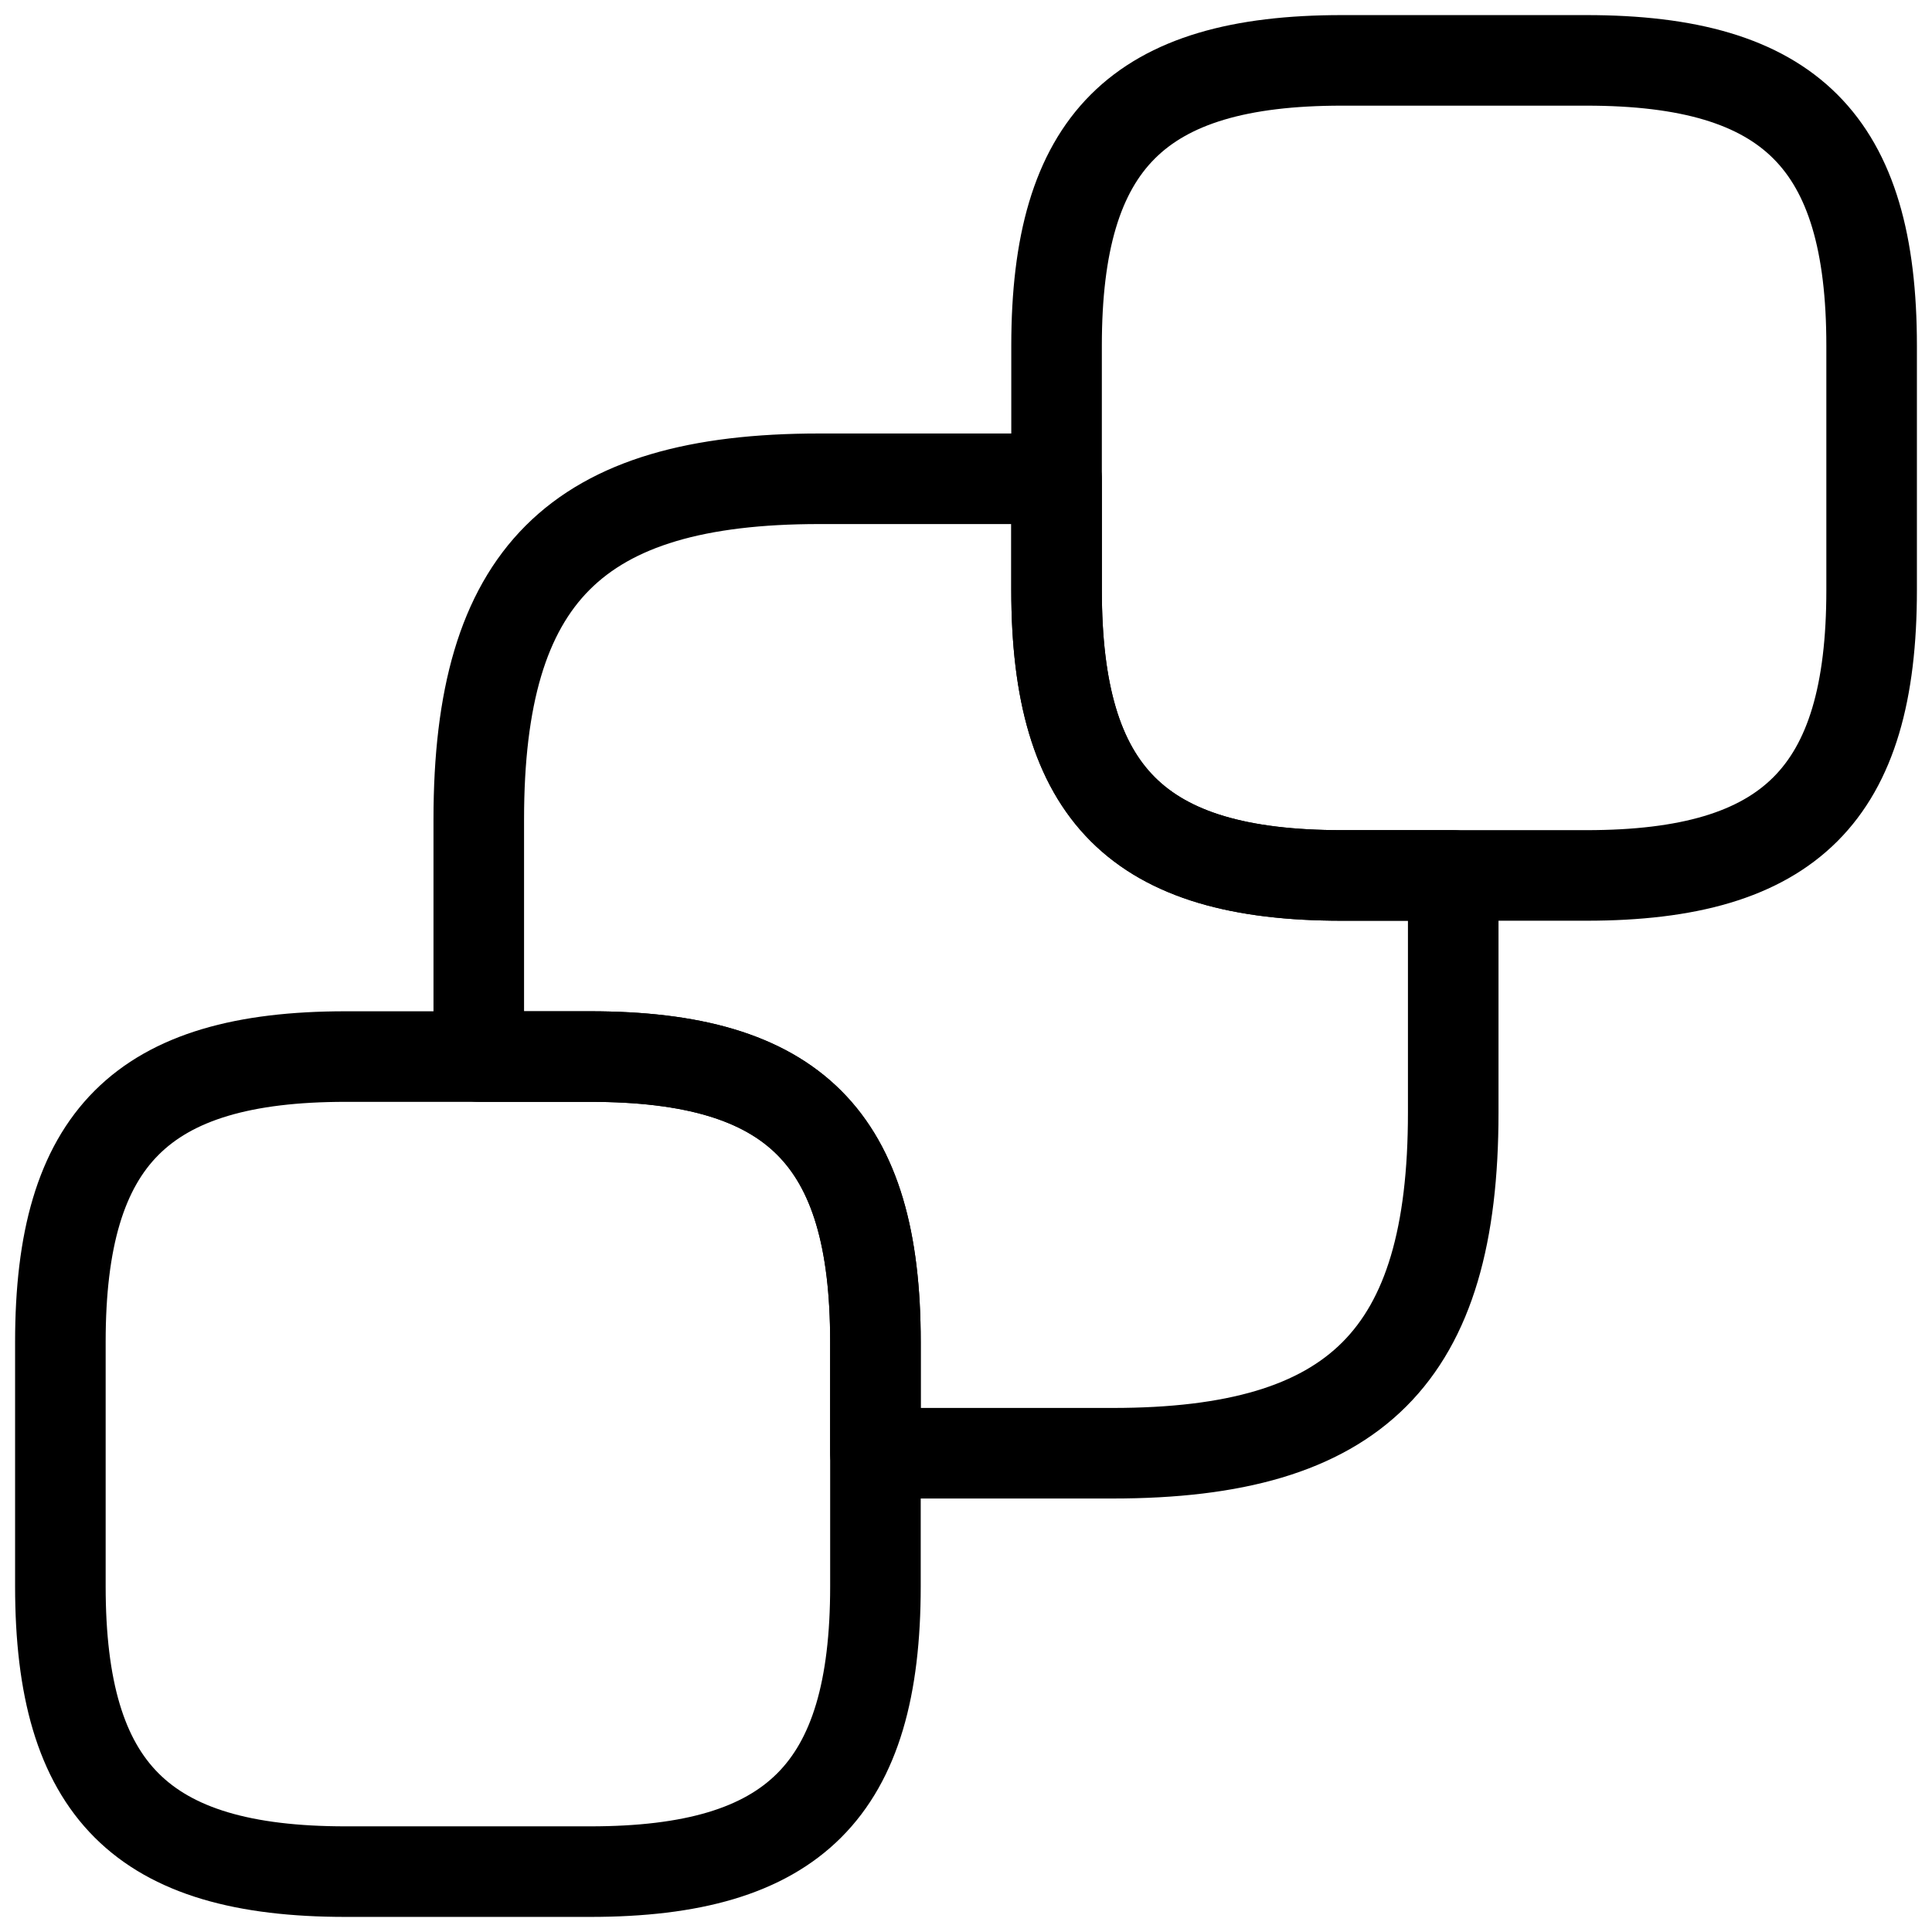
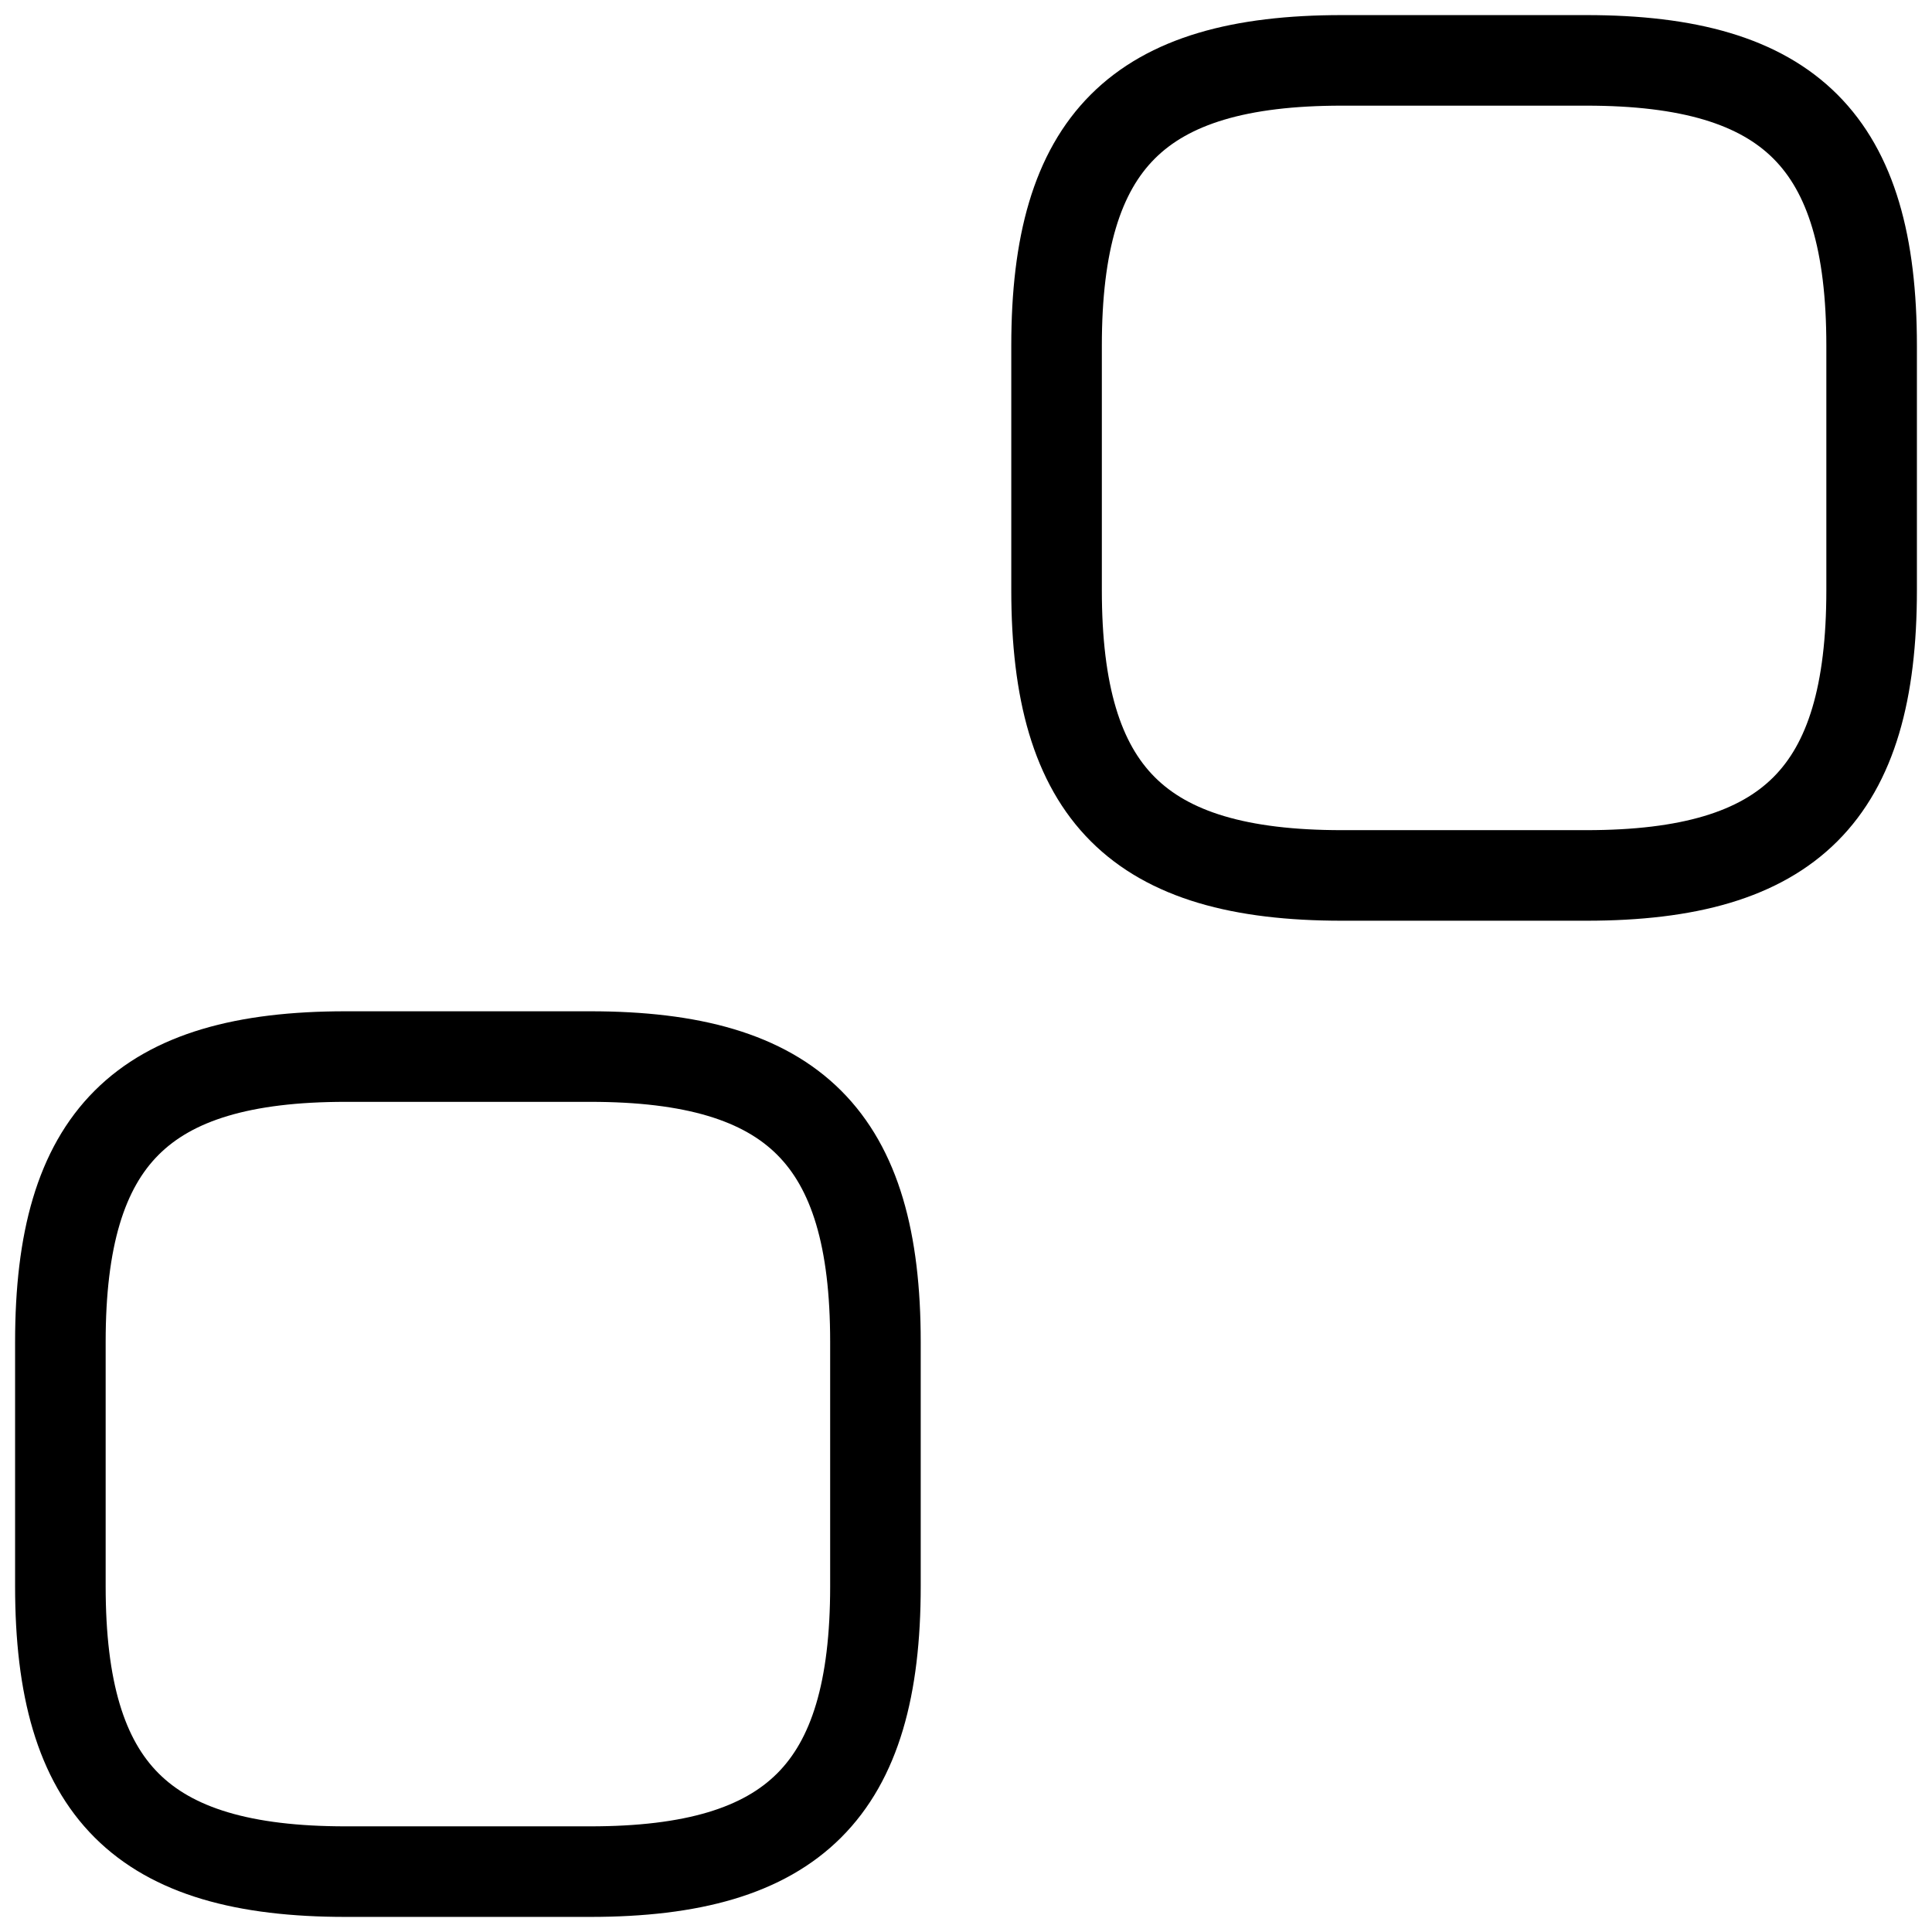
<svg xmlns="http://www.w3.org/2000/svg" width="32" height="32" viewBox="0 0 32 32" fill="none">
  <path d="M31 5.725V9.775C31 13.15 29.65 14.5 26.275 14.5H22.225C18.85 14.5 17.5 13.15 17.5 9.775V5.725C17.5 2.35 18.85 1 22.225 1H26.275C29.65 1 31 2.35 31 5.725ZM14.5 22.225V26.275C14.5 29.65 13.15 31 9.775 31H5.725C2.35 31 1 29.65 1 26.275V22.225C1 18.85 2.35 17.5 5.725 17.5H9.775C13.15 17.5 14.5 18.85 14.5 22.225Z" stroke="black" stroke-width="1.5" stroke-linecap="round" stroke-linejoin="round" />
-   <path d="M24.07 14.5V18.43C24.07 22.465 22.465 24.07 18.43 24.07H14.5V22.225C14.5 18.85 13.15 17.5 9.775 17.5H7.93V13.57C7.93 9.535 9.535 7.93 13.57 7.93H17.5V9.775C17.5 13.15 18.85 14.5 22.225 14.5H24.07Z" stroke="black" stroke-width="1.5" stroke-linecap="round" stroke-linejoin="round" />
</svg>